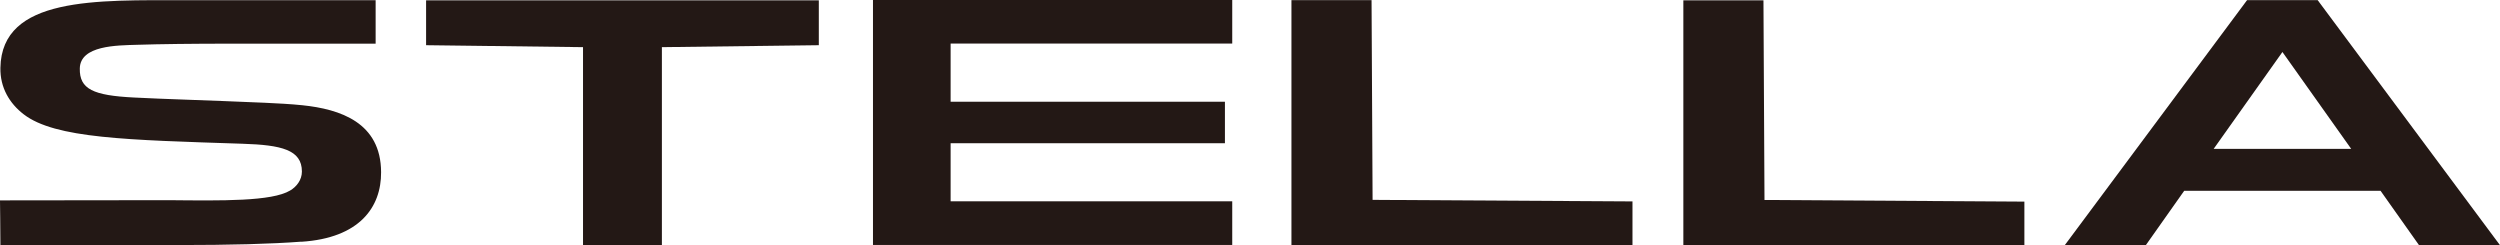
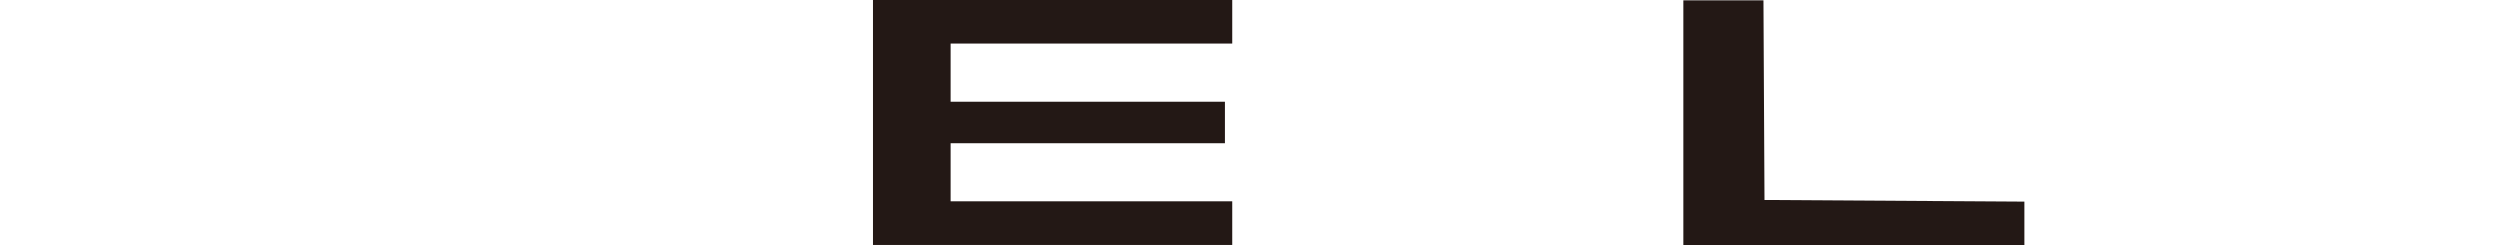
<svg xmlns="http://www.w3.org/2000/svg" id="_レイヤー_1" viewBox="0 0 242.79 23.81">
  <defs>
    <style>.cls-1{fill:#231815;}</style>
  </defs>
-   <path class="cls-1" d="M29.26,23.48c5.66-.36,7.77-3.36,7.75-6.75-.01-4.83-3.97-6.13-7.65-6.51-1.16-.12-2.39-.18-3.64-.24-5.7-.25-9.94-.36-12.72-.51-3.95-.2-5.29-.81-5.25-2.82.04-2.25,3.61-2.24,5.58-2.3,2.24-.07,5.26-.11,9.32-.11,1.36,0,6.62,0,13.83,0V.02h-18.44C9.37.02.16-.34.04,6.58c-.04,1.92.88,3.46,2.26,4.52,3.05,2.35,10.05,2.49,21.26,2.86,3.76.12,5.76.58,5.76,2.7,0,.83-.54,1.49-1.14,1.84-1.78,1.07-6.62.99-11.77.94-1.19,0-16.41.02-16.41.02,0,0,.04,2.93.04,4.34h17.1c5.3,0,9.23-.11,12.12-.33" />
-   <polyline class="cls-1" points="64.28 23.81 64.28 4.58 79.52 4.39 79.52 .03 41.38 .03 41.38 4.39 56.62 4.58 56.62 23.81 64.28 23.81" />
  <polyline class="cls-1" points="92.32 9.88 118.96 9.88 118.96 13.91 92.32 13.91 92.32 19.55 119.67 19.55 119.67 23.79 84.78 23.79 84.78 0 119.67 0 119.67 4.23 92.32 4.23 92.32 9.88" />
-   <path class="cls-1" d="M225.08.01h-6.85l-17.7,23.79h7.87l3.72-5.27h19.07l3.73,5.27h7.86L225.08.01M214.98,14.46l6.68-9.41,6.68,9.41h-13.36Z" />
-   <polyline class="cls-1" points="158.54 23.8 158.54 19.56 133.3 19.41 133.2 .01 125.42 .01 125.42 23.8 158.54 23.8" />
  <polyline class="cls-1" points="196.6 23.81 196.6 19.58 171.36 19.42 171.26 .03 163.48 .03 163.48 23.81 196.6 23.81" />
</svg>